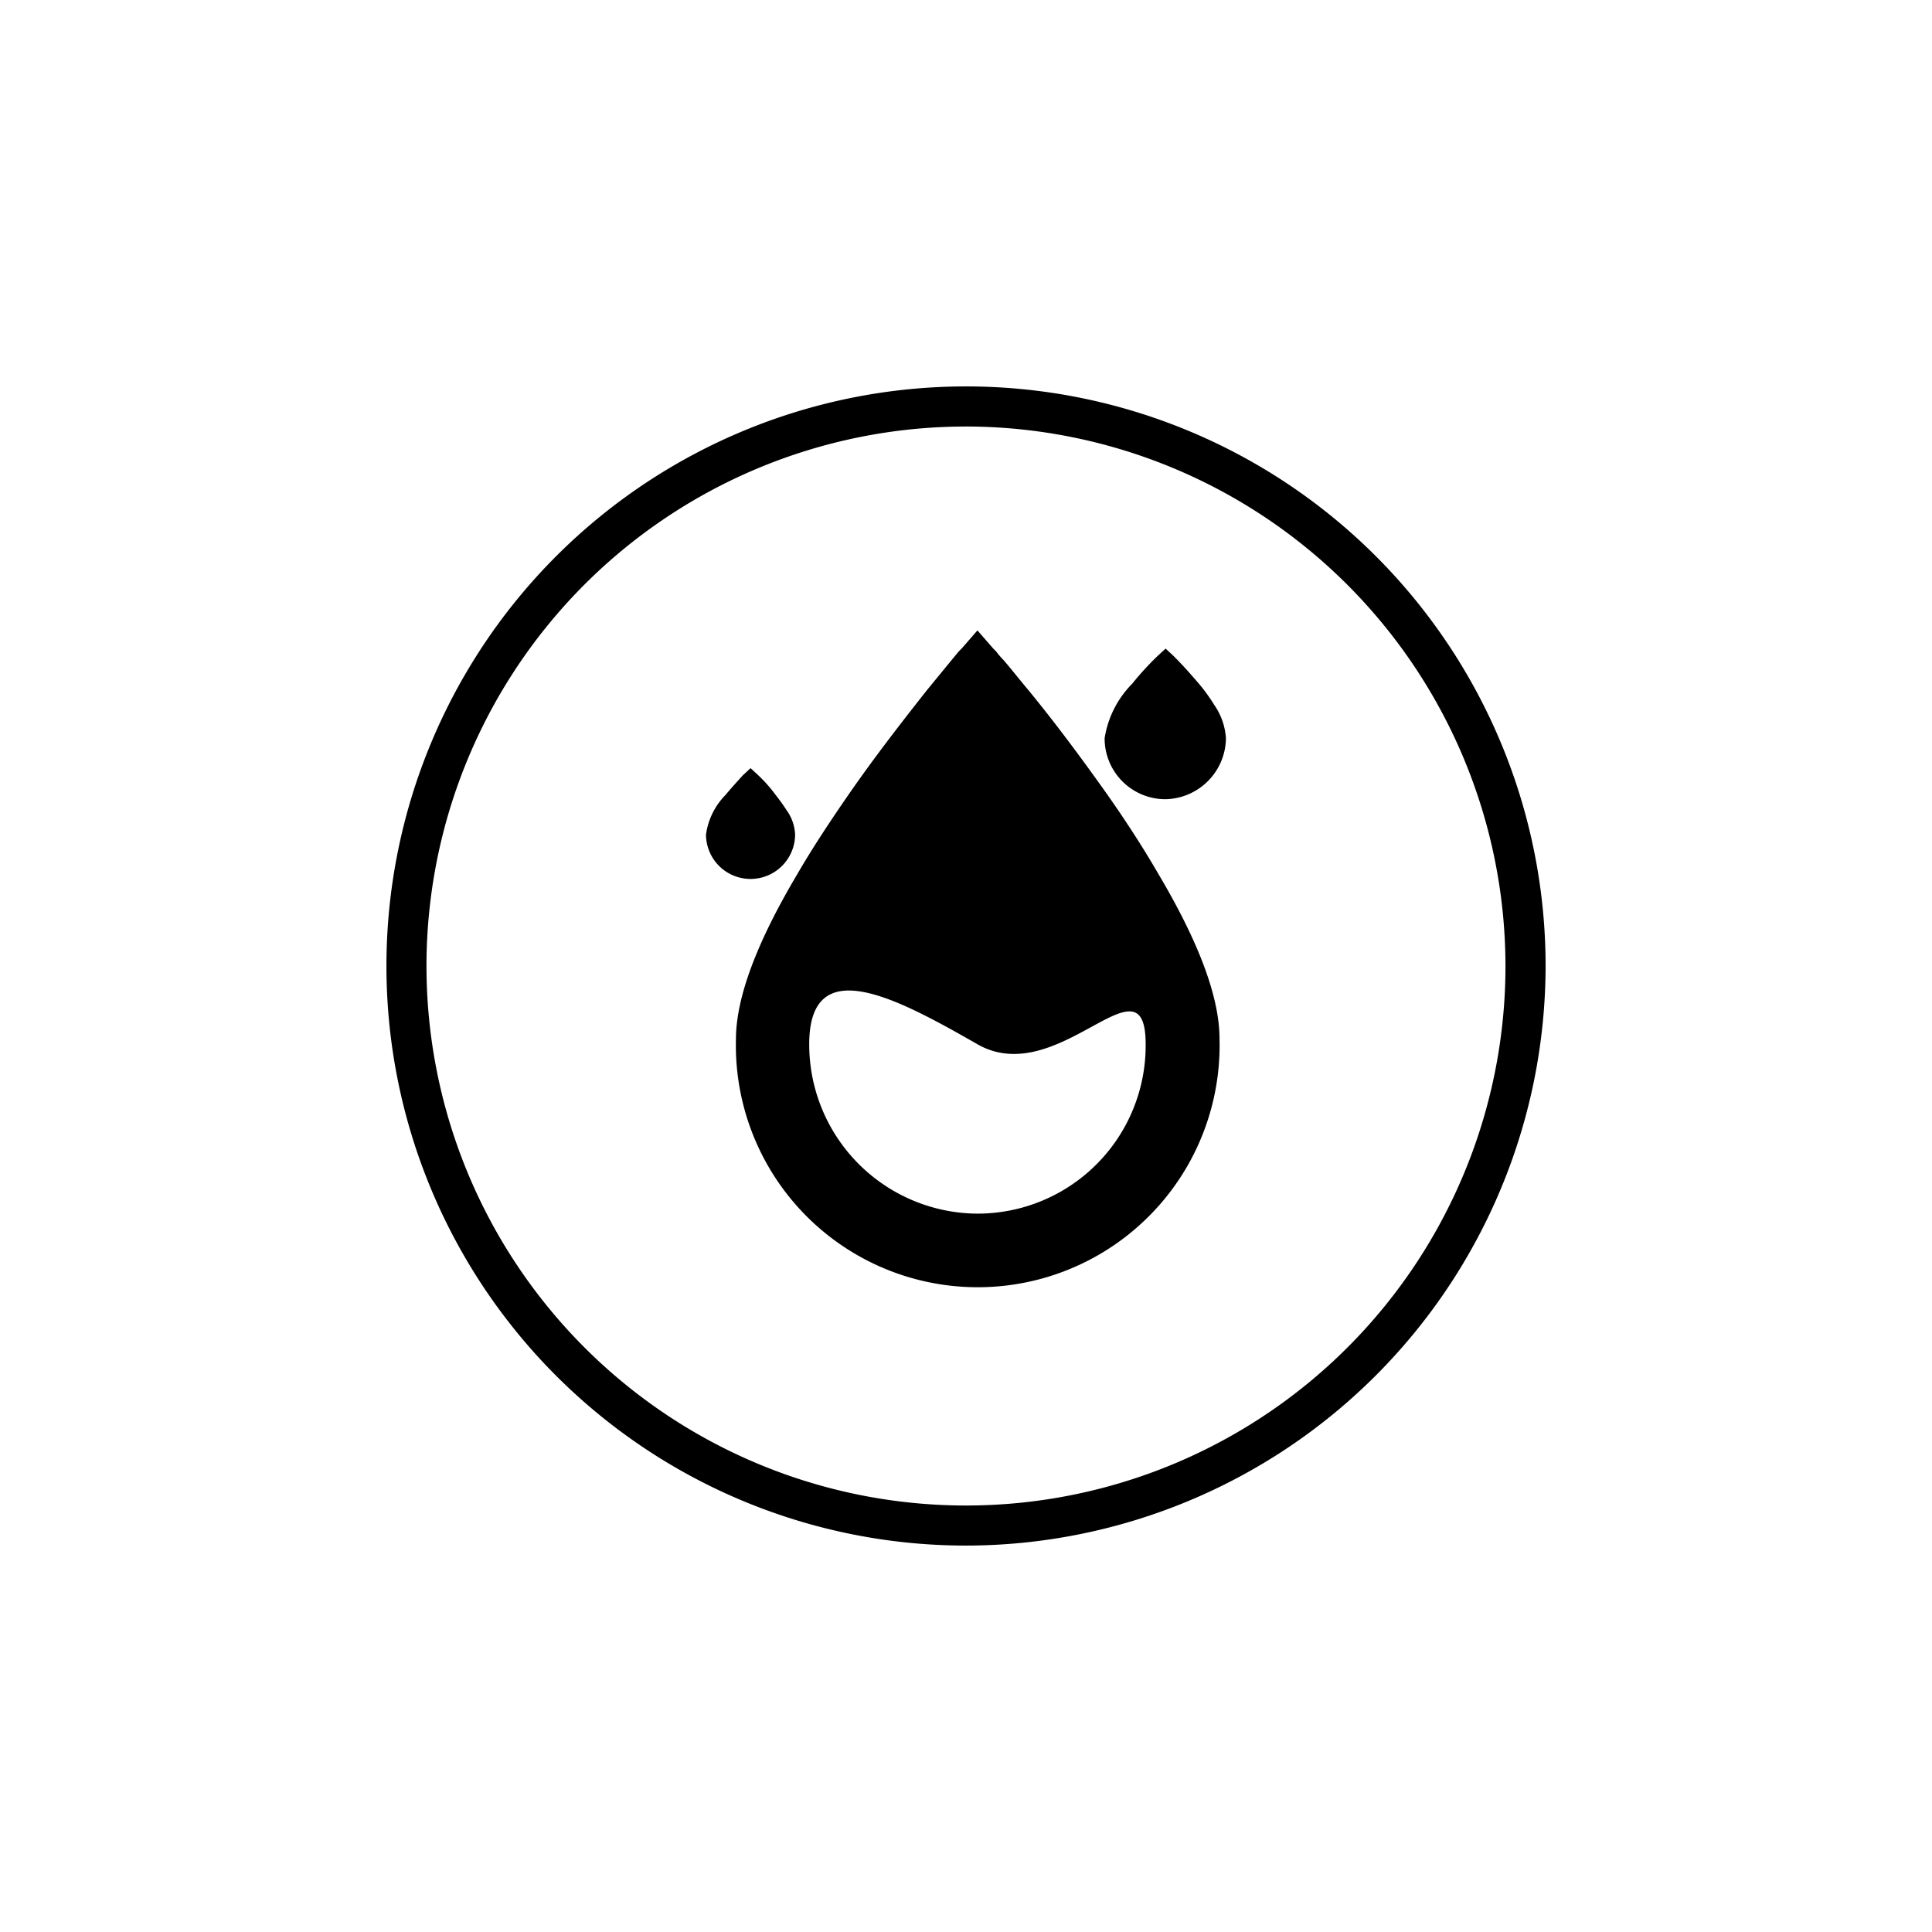
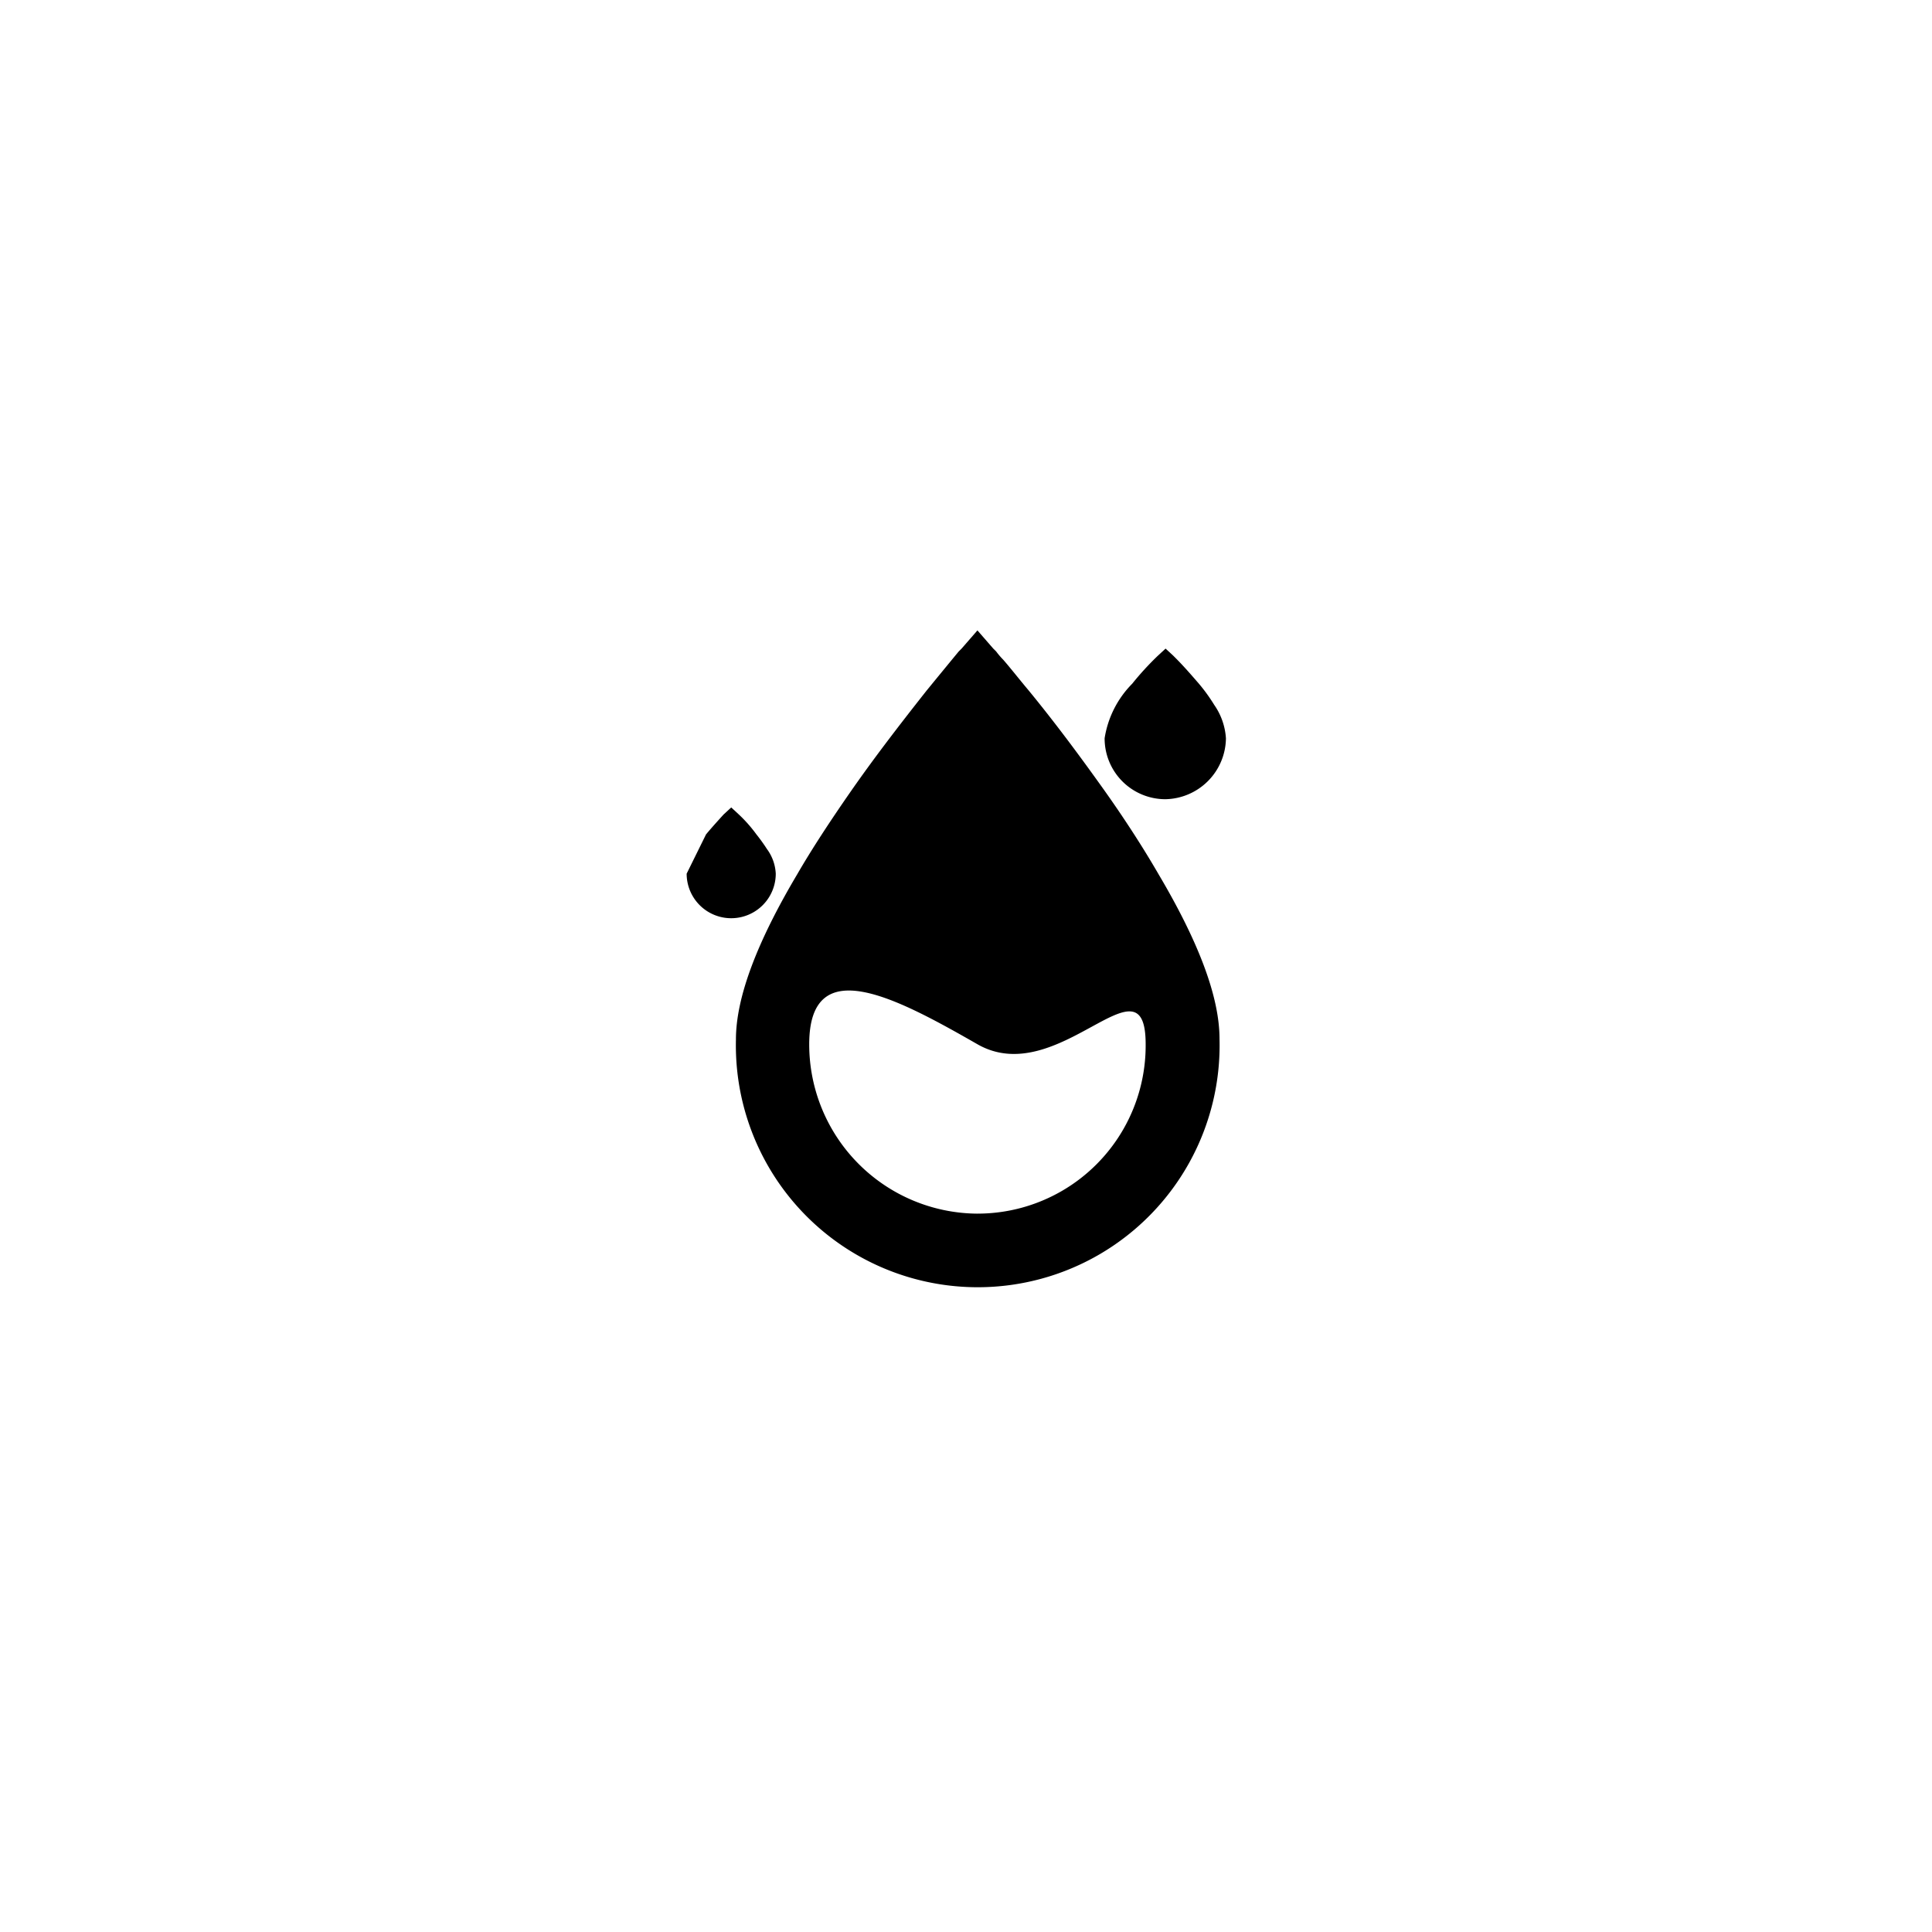
<svg xmlns="http://www.w3.org/2000/svg" id="图层_1" data-name="图层 1" viewBox="0 0 100 100">
  <g>
-     <path d="M50,79.999A29.999,29.999,0,1,1,80,50,30.033,30.033,0,0,1,50,79.999Zm0-57.922A27.924,27.924,0,1,0,77.923,50,27.955,27.955,0,0,0,50,22.076Z" />
    <g>
-       <path d="M36.544,43.188a3.616,3.616,0,0,1,1.001-2.033c.304-.364.607-.698.91-1.031l.394-.364.394.364a7.352,7.352,0,0,1,.91,1.031,9.227,9.227,0,0,1,.546.759,2.332,2.332,0,0,1,.455,1.274,2.306,2.306,0,0,1-4.612,0Z" />
+       <path d="M36.544,43.188c.304-.364.607-.698.91-1.031l.394-.364.394.364a7.352,7.352,0,0,1,.91,1.031,9.227,9.227,0,0,1,.546.759,2.332,2.332,0,0,1,.455,1.274,2.306,2.306,0,0,1-4.612,0Z" />
      <path d="M59.967,45.251c-.789-1.365-1.73-2.821-2.761-4.278-1.274-1.79-2.579-3.55-3.974-5.249-.485-.576-.91-1.122-1.305-1.577a3.935,3.935,0,0,1-.364-.425l-.152-.152-.819-.941-.819.941-.152.152c-.576.698-1.123,1.365-1.669,2.033-1.365,1.73-2.7,3.459-3.944,5.249-1.031,1.487-1.972,2.913-2.761,4.278-2.032,3.428-3.155,6.311-3.155,8.525a12.519,12.519,0,1,0,25.03-.03C63.122,51.561,61.999,48.679,59.967,45.251Zm-9.375,17.567a8.76,8.76,0,0,1-8.707-8.768c0-4.824,4.52-2.397,8.707,0,4.187,2.397,8.707-4.824,8.707,0A8.701,8.701,0,0,1,50.592,62.817Z" />
      <path d="M60.3,41.367a3.146,3.146,0,0,1-3.125-3.155,5.137,5.137,0,0,1,1.426-2.821,15.166,15.166,0,0,1,1.335-1.456l.394-.364.394.364.121.121c.425.425.819.88,1.213,1.335a9.037,9.037,0,0,1,.789,1.092,3.403,3.403,0,0,1,.607,1.729,3.192,3.192,0,0,1-3.155,3.155Z" />
    </g>
  </g>
</svg>